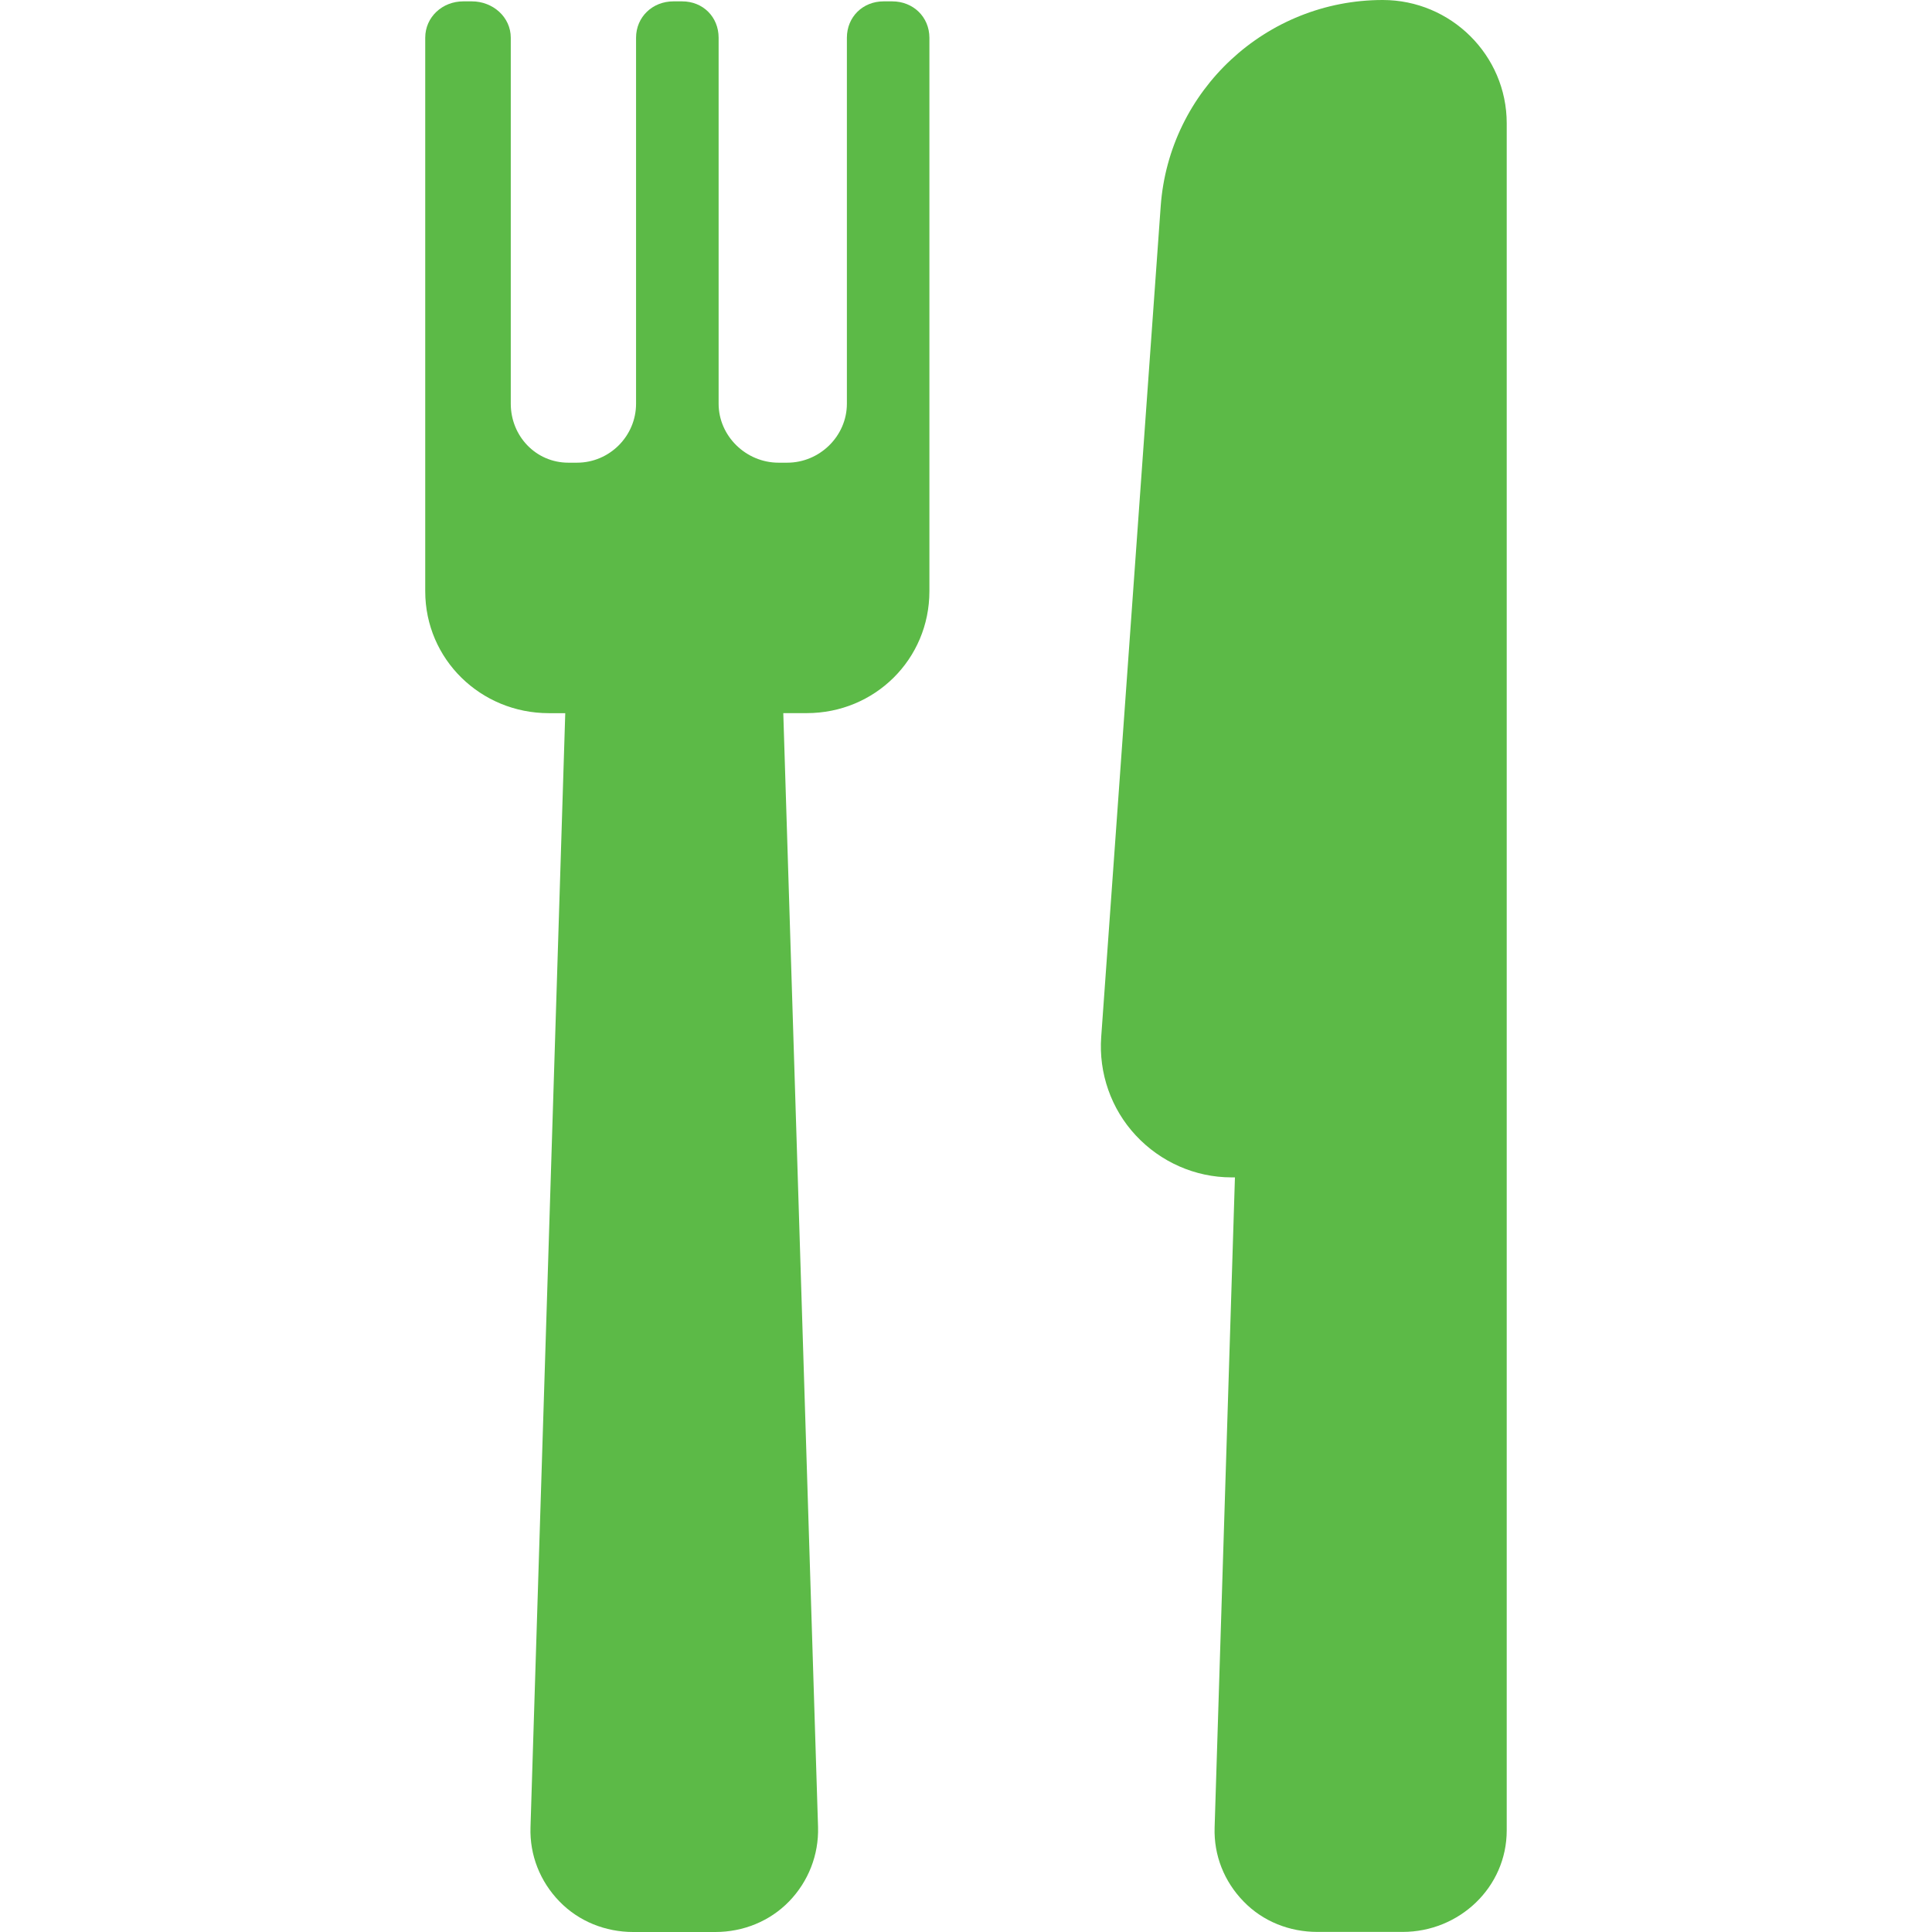
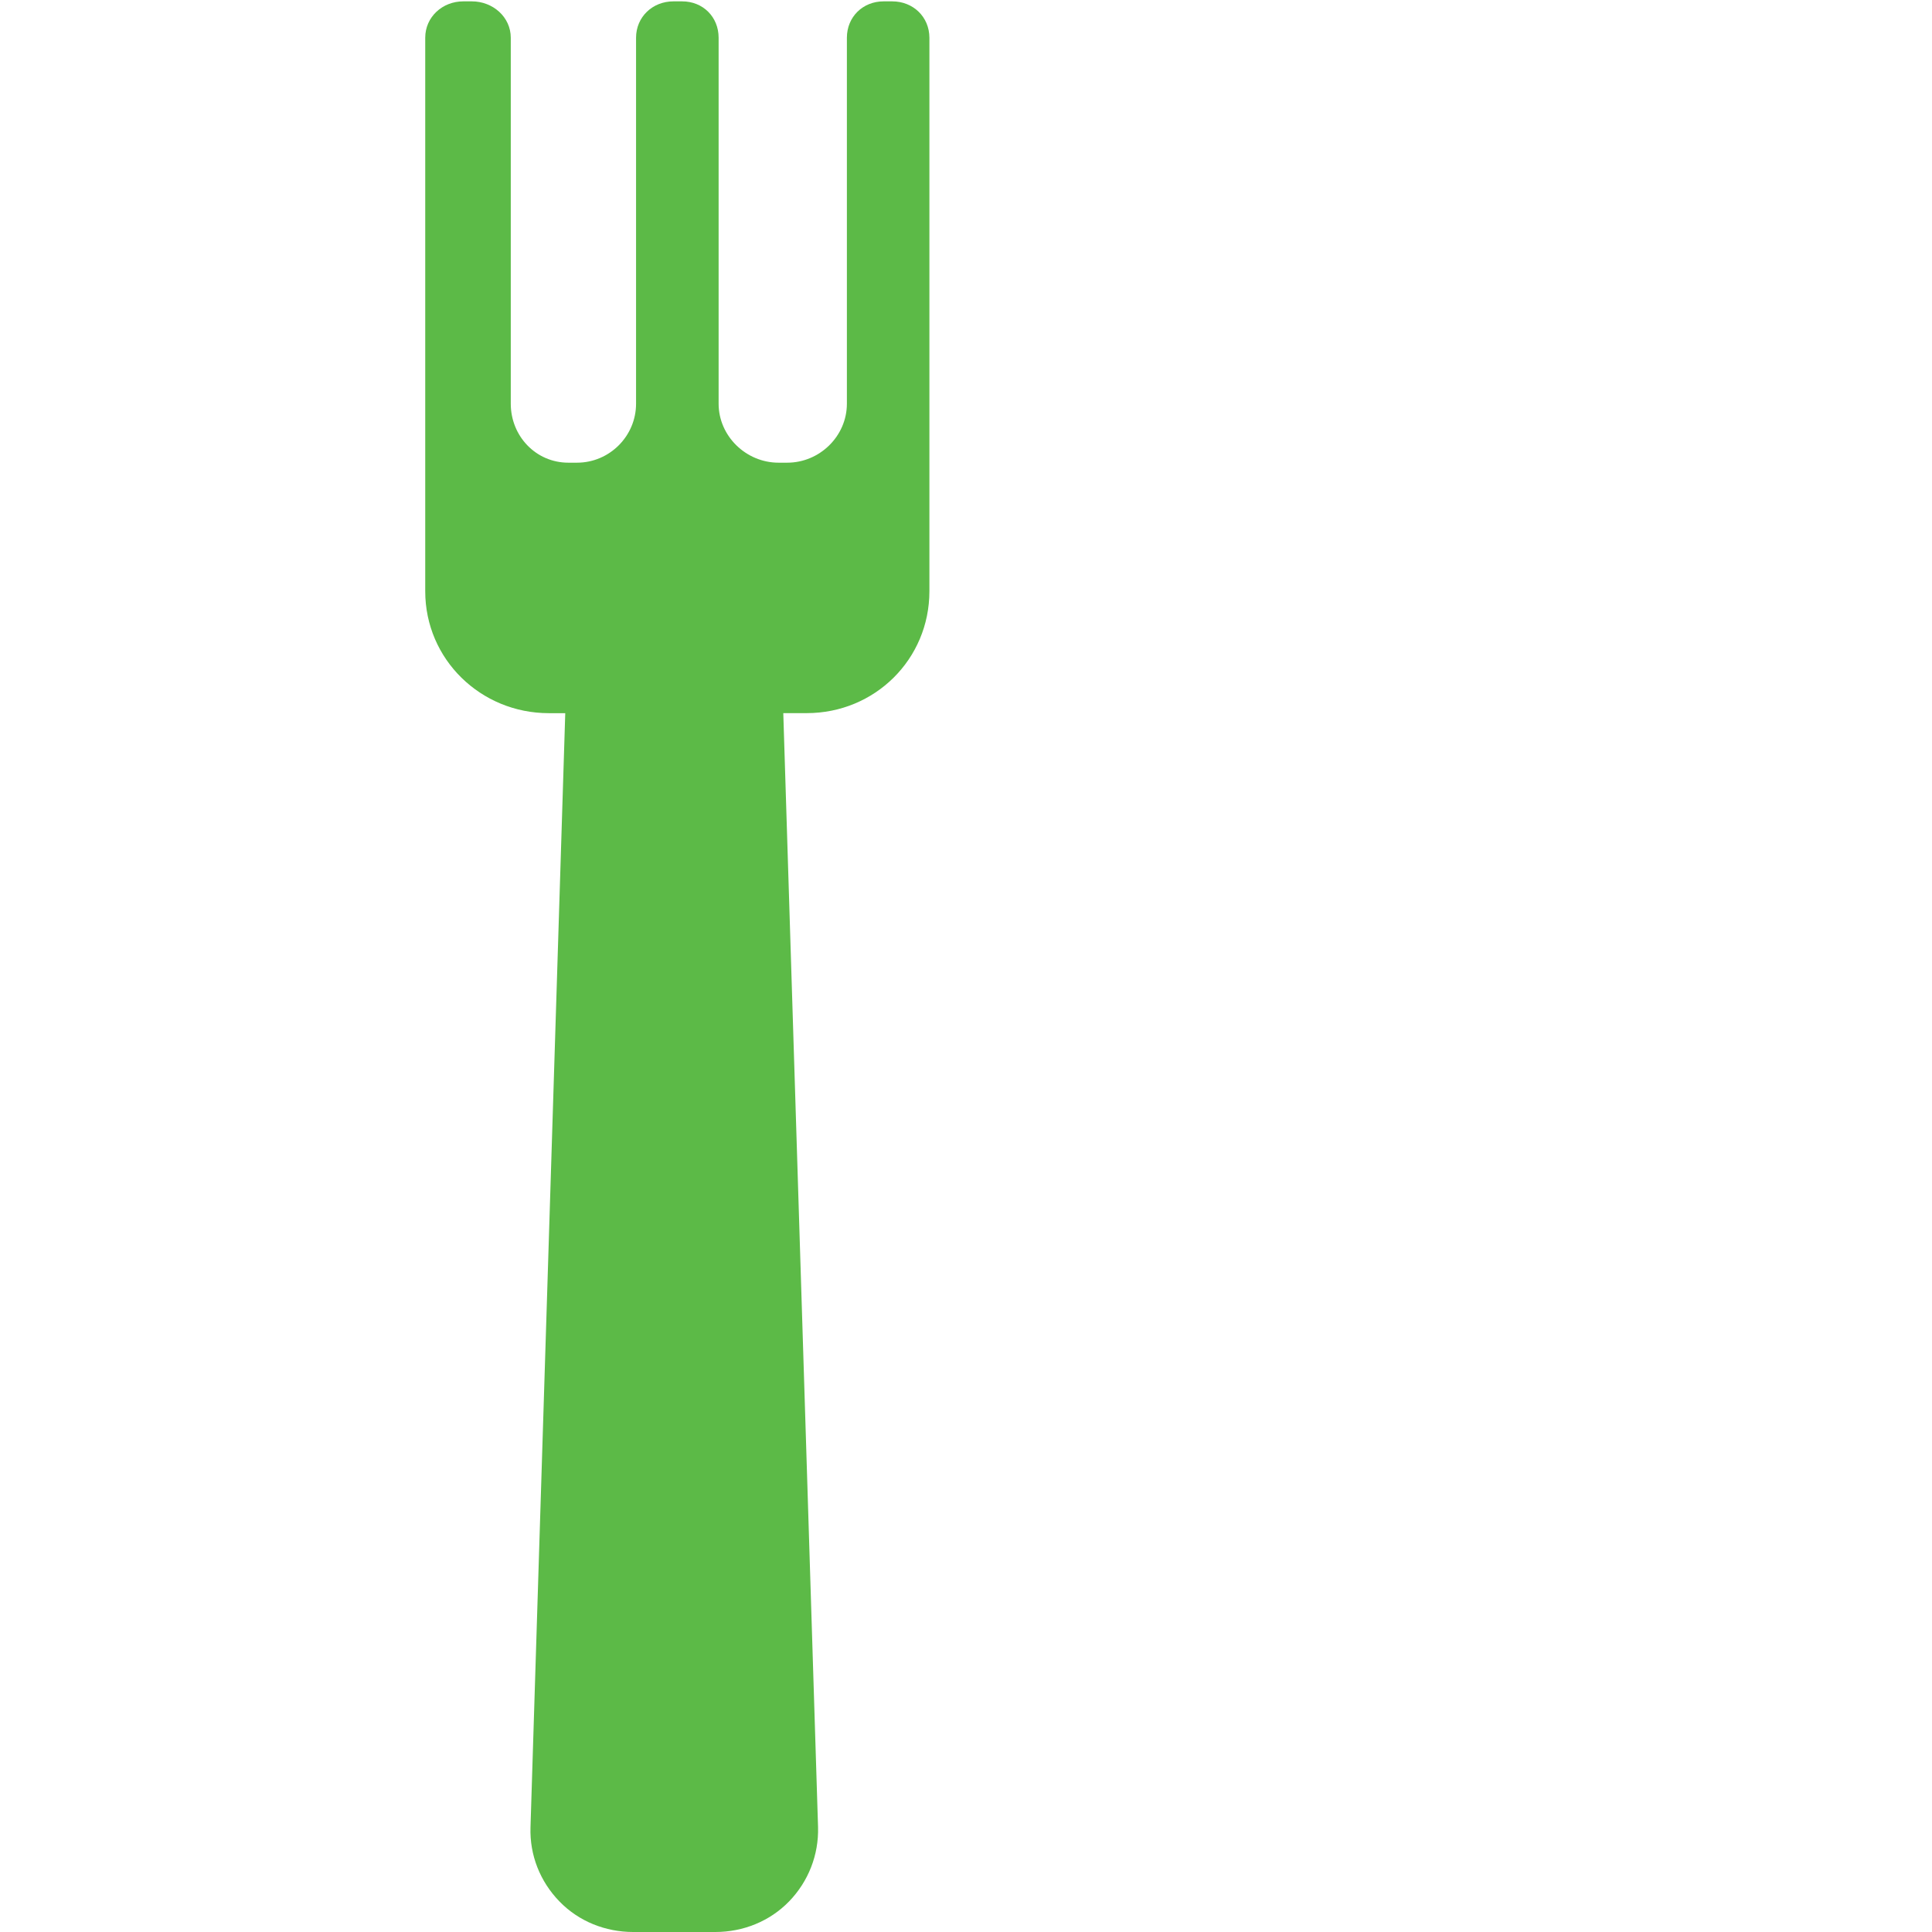
<svg xmlns="http://www.w3.org/2000/svg" fill="#5cba47" version="1.1" id="Capa_1" width="800px" height="800px" viewBox="0 0 45.352 45.352" xml:space="preserve">
  <g id="SVGRepo_bgCarrier" stroke-width="0" />
  <g id="SVGRepo_tracerCarrier" stroke-linecap="round" stroke-linejoin="round" />
  <g id="SVGRepo_iconCarrier">
    <g>
      <g>
-         <path d="M32.459,0c-2.737,0-5.019,2.117-5.213,4.847l-1.396,19.492c-0.062,0.85,0.231,1.692,0.813,2.315 c0.58,0.623,1.393,0.984,2.244,0.984h0.082L28.512,42.9c-0.021,0.653,0.225,1.268,0.68,1.735c0.454,0.47,1.079,0.715,1.732,0.715 h2.002c1.332,0,2.443-1.049,2.443-2.383V2.894C35.369,1.296,34.058,0,32.459,0z" />
-         <path d="M20.945,0.032h-0.204c-0.487,0-0.861,0.365-0.861,0.854v8.59c0,0.762-0.639,1.385-1.4,1.385h-0.205 c-0.761,0-1.406-0.623-1.406-1.385v-8.59c0-0.488-0.367-0.854-0.855-0.854h-0.207c-0.488,0-0.876,0.365-0.876,0.854v8.59 c0,0.762-0.624,1.385-1.386,1.385h-0.204c-0.761,0-1.351-0.623-1.351-1.385v-8.59c0-0.488-0.423-0.854-0.911-0.854h-0.205 c-0.487,0-0.892,0.365-0.892,0.854v12.993c0,1.598,1.303,2.862,2.901,2.862h0.386l-0.816,26.153 c-0.021,0.653,0.224,1.271,0.679,1.74c0.454,0.469,1.08,0.718,1.734,0.718h1.924c0.652,0,1.278-0.249,1.733-0.718 c0.455-0.47,0.699-1.095,0.68-1.748L18.387,16.74h0.55c1.599,0,2.88-1.265,2.88-2.862V0.885 C21.815,0.396,21.435,0.032,20.945,0.032z" />
+         <path d="M20.945,0.032h-0.204c-0.487,0-0.861,0.365-0.861,0.854v8.59c0,0.762-0.639,1.385-1.4,1.385h-0.205 c-0.761,0-1.406-0.623-1.406-1.385v-8.59c0-0.488-0.367-0.854-0.855-0.854h-0.207c-0.488,0-0.876,0.365-0.876,0.854v8.59 c0,0.762-0.624,1.385-1.386,1.385h-0.204c-0.761,0-1.351-0.623-1.351-1.385v-8.59c0-0.488-0.423-0.854-0.911-0.854h-0.205 c-0.487,0-0.892,0.365-0.892,0.854v12.993c0,1.598,1.303,2.862,2.901,2.862h0.386l-0.816,26.153 c-0.021,0.653,0.224,1.271,0.679,1.74c0.454,0.469,1.08,0.718,1.734,0.718h1.924c0.652,0,1.278-0.249,1.733-0.718 c0.455-0.47,0.699-1.095,0.68-1.748L18.387,16.74h0.55c1.599,0,2.88-1.265,2.88-2.862V0.885 C21.815,0.396,21.435,0.032,20.945,0.032" />
      </g>
    </g>
  </g>
</svg>